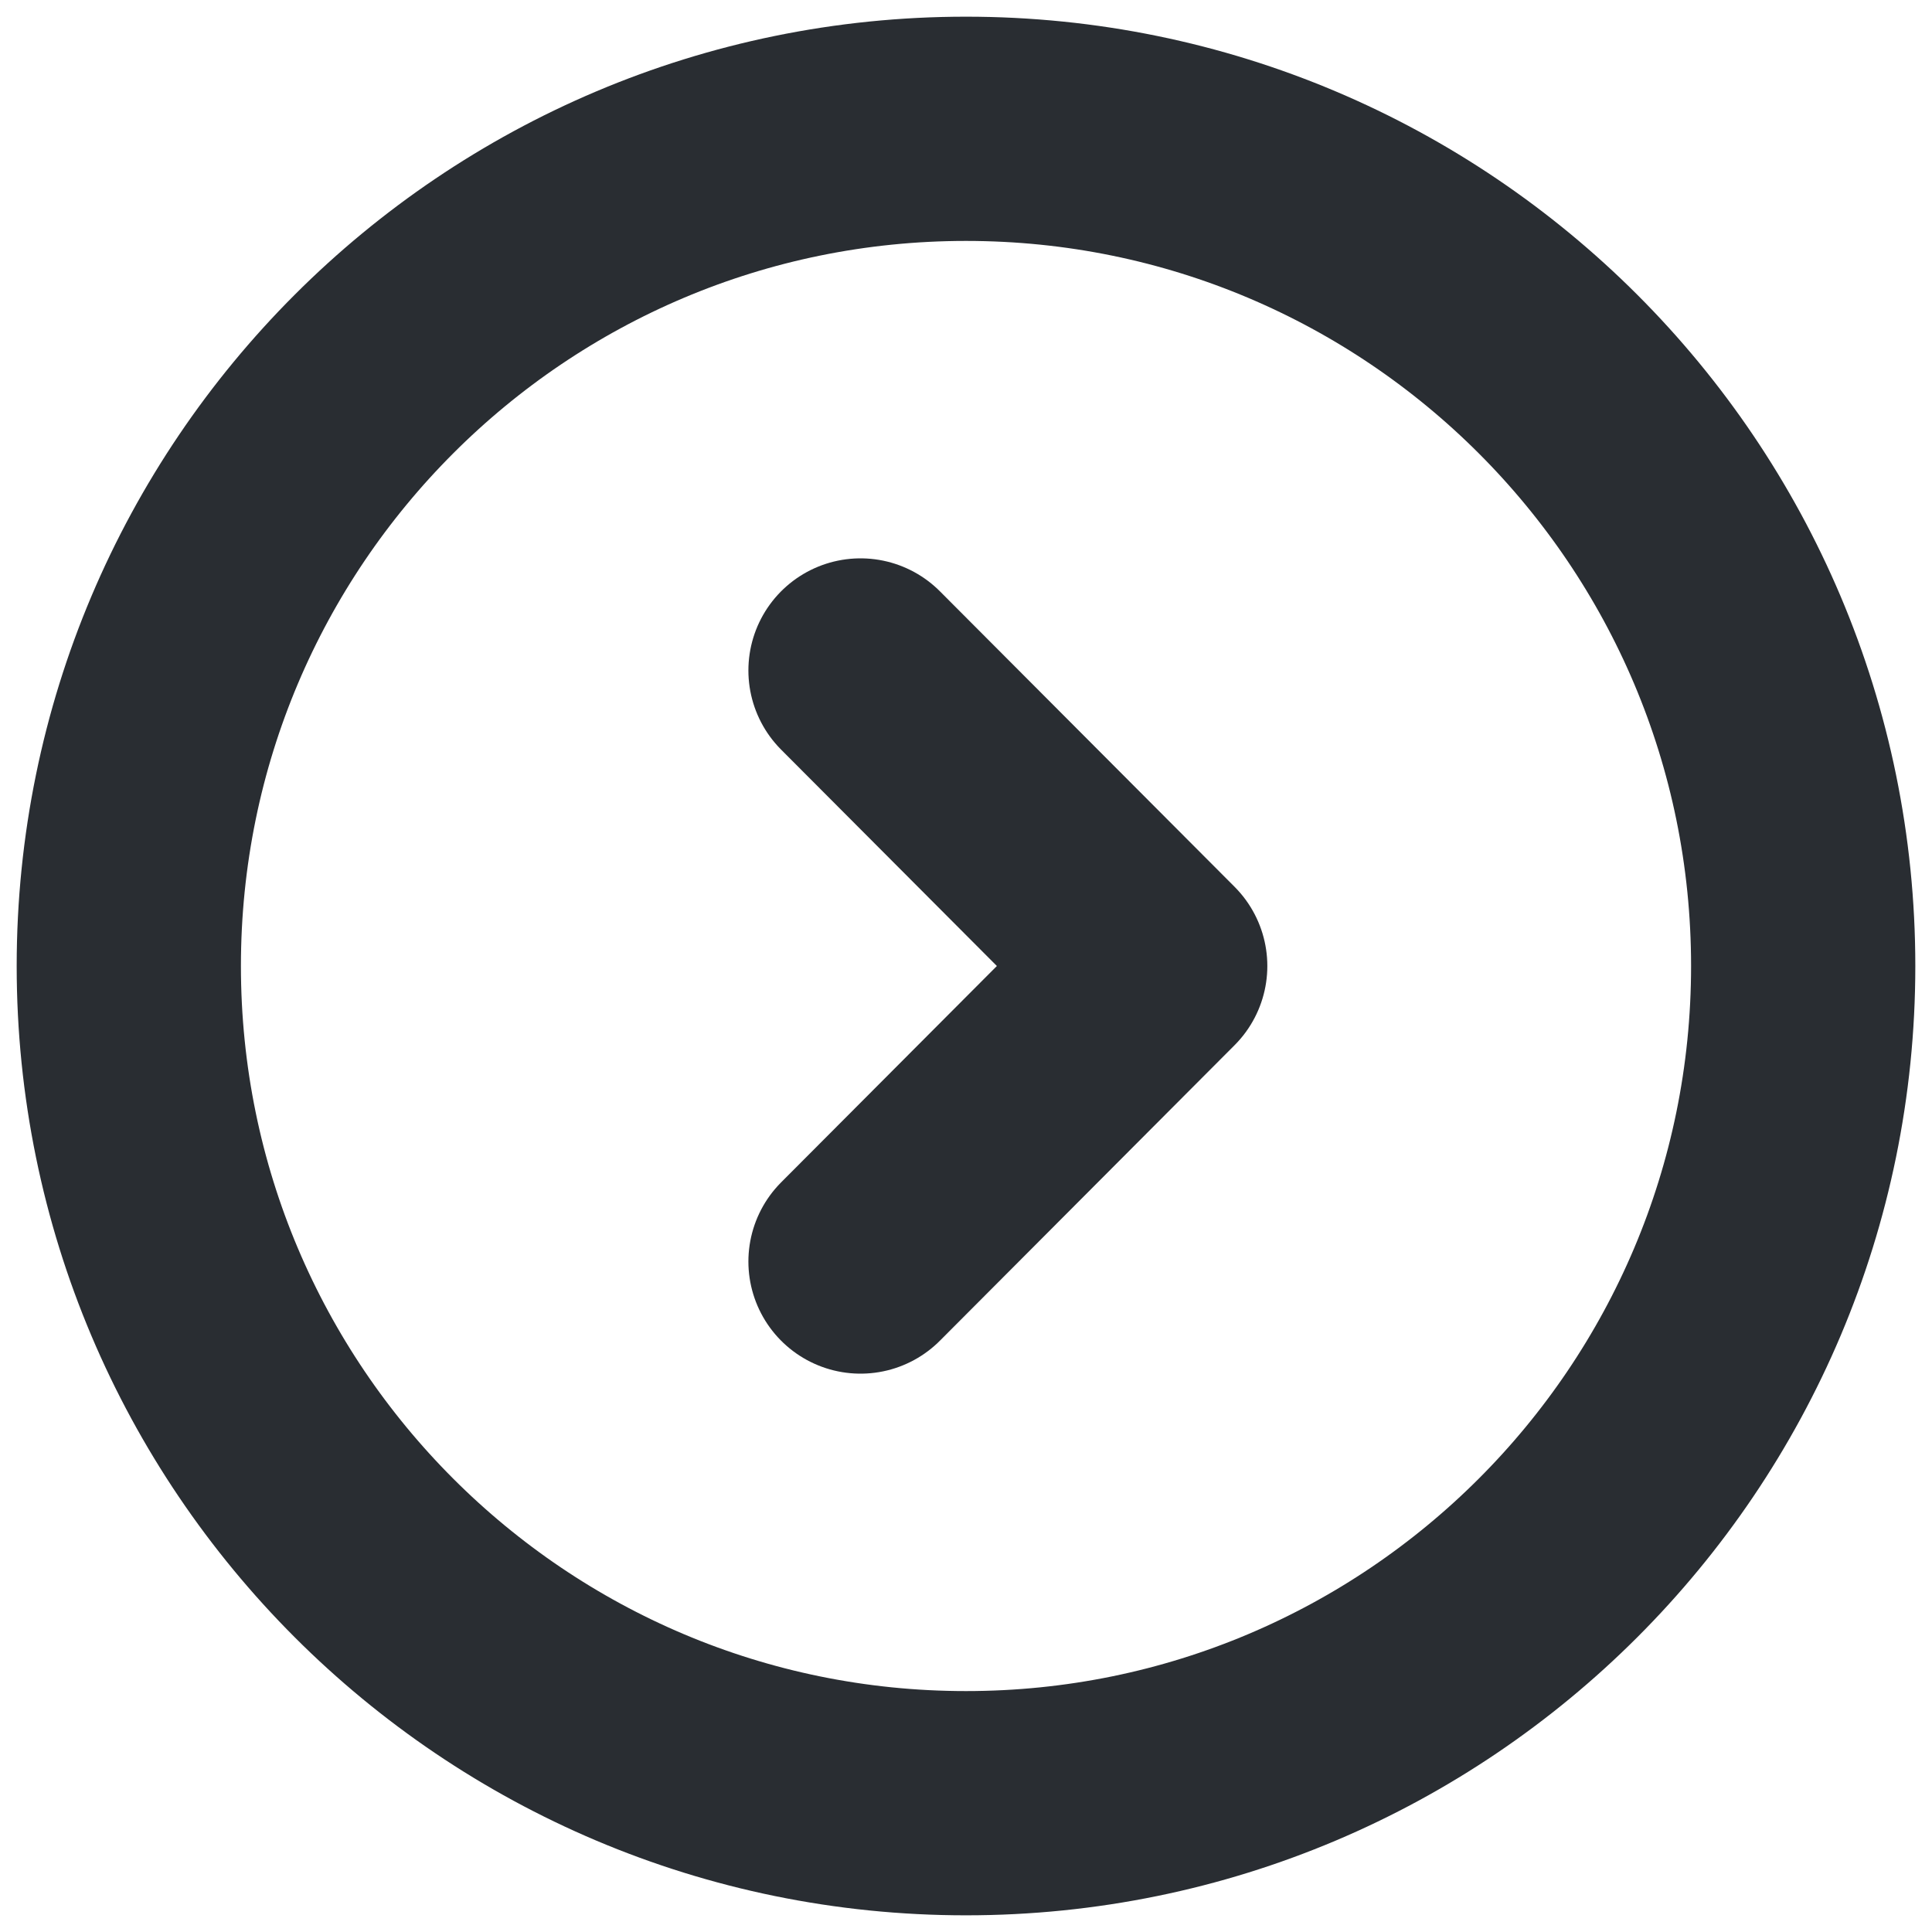
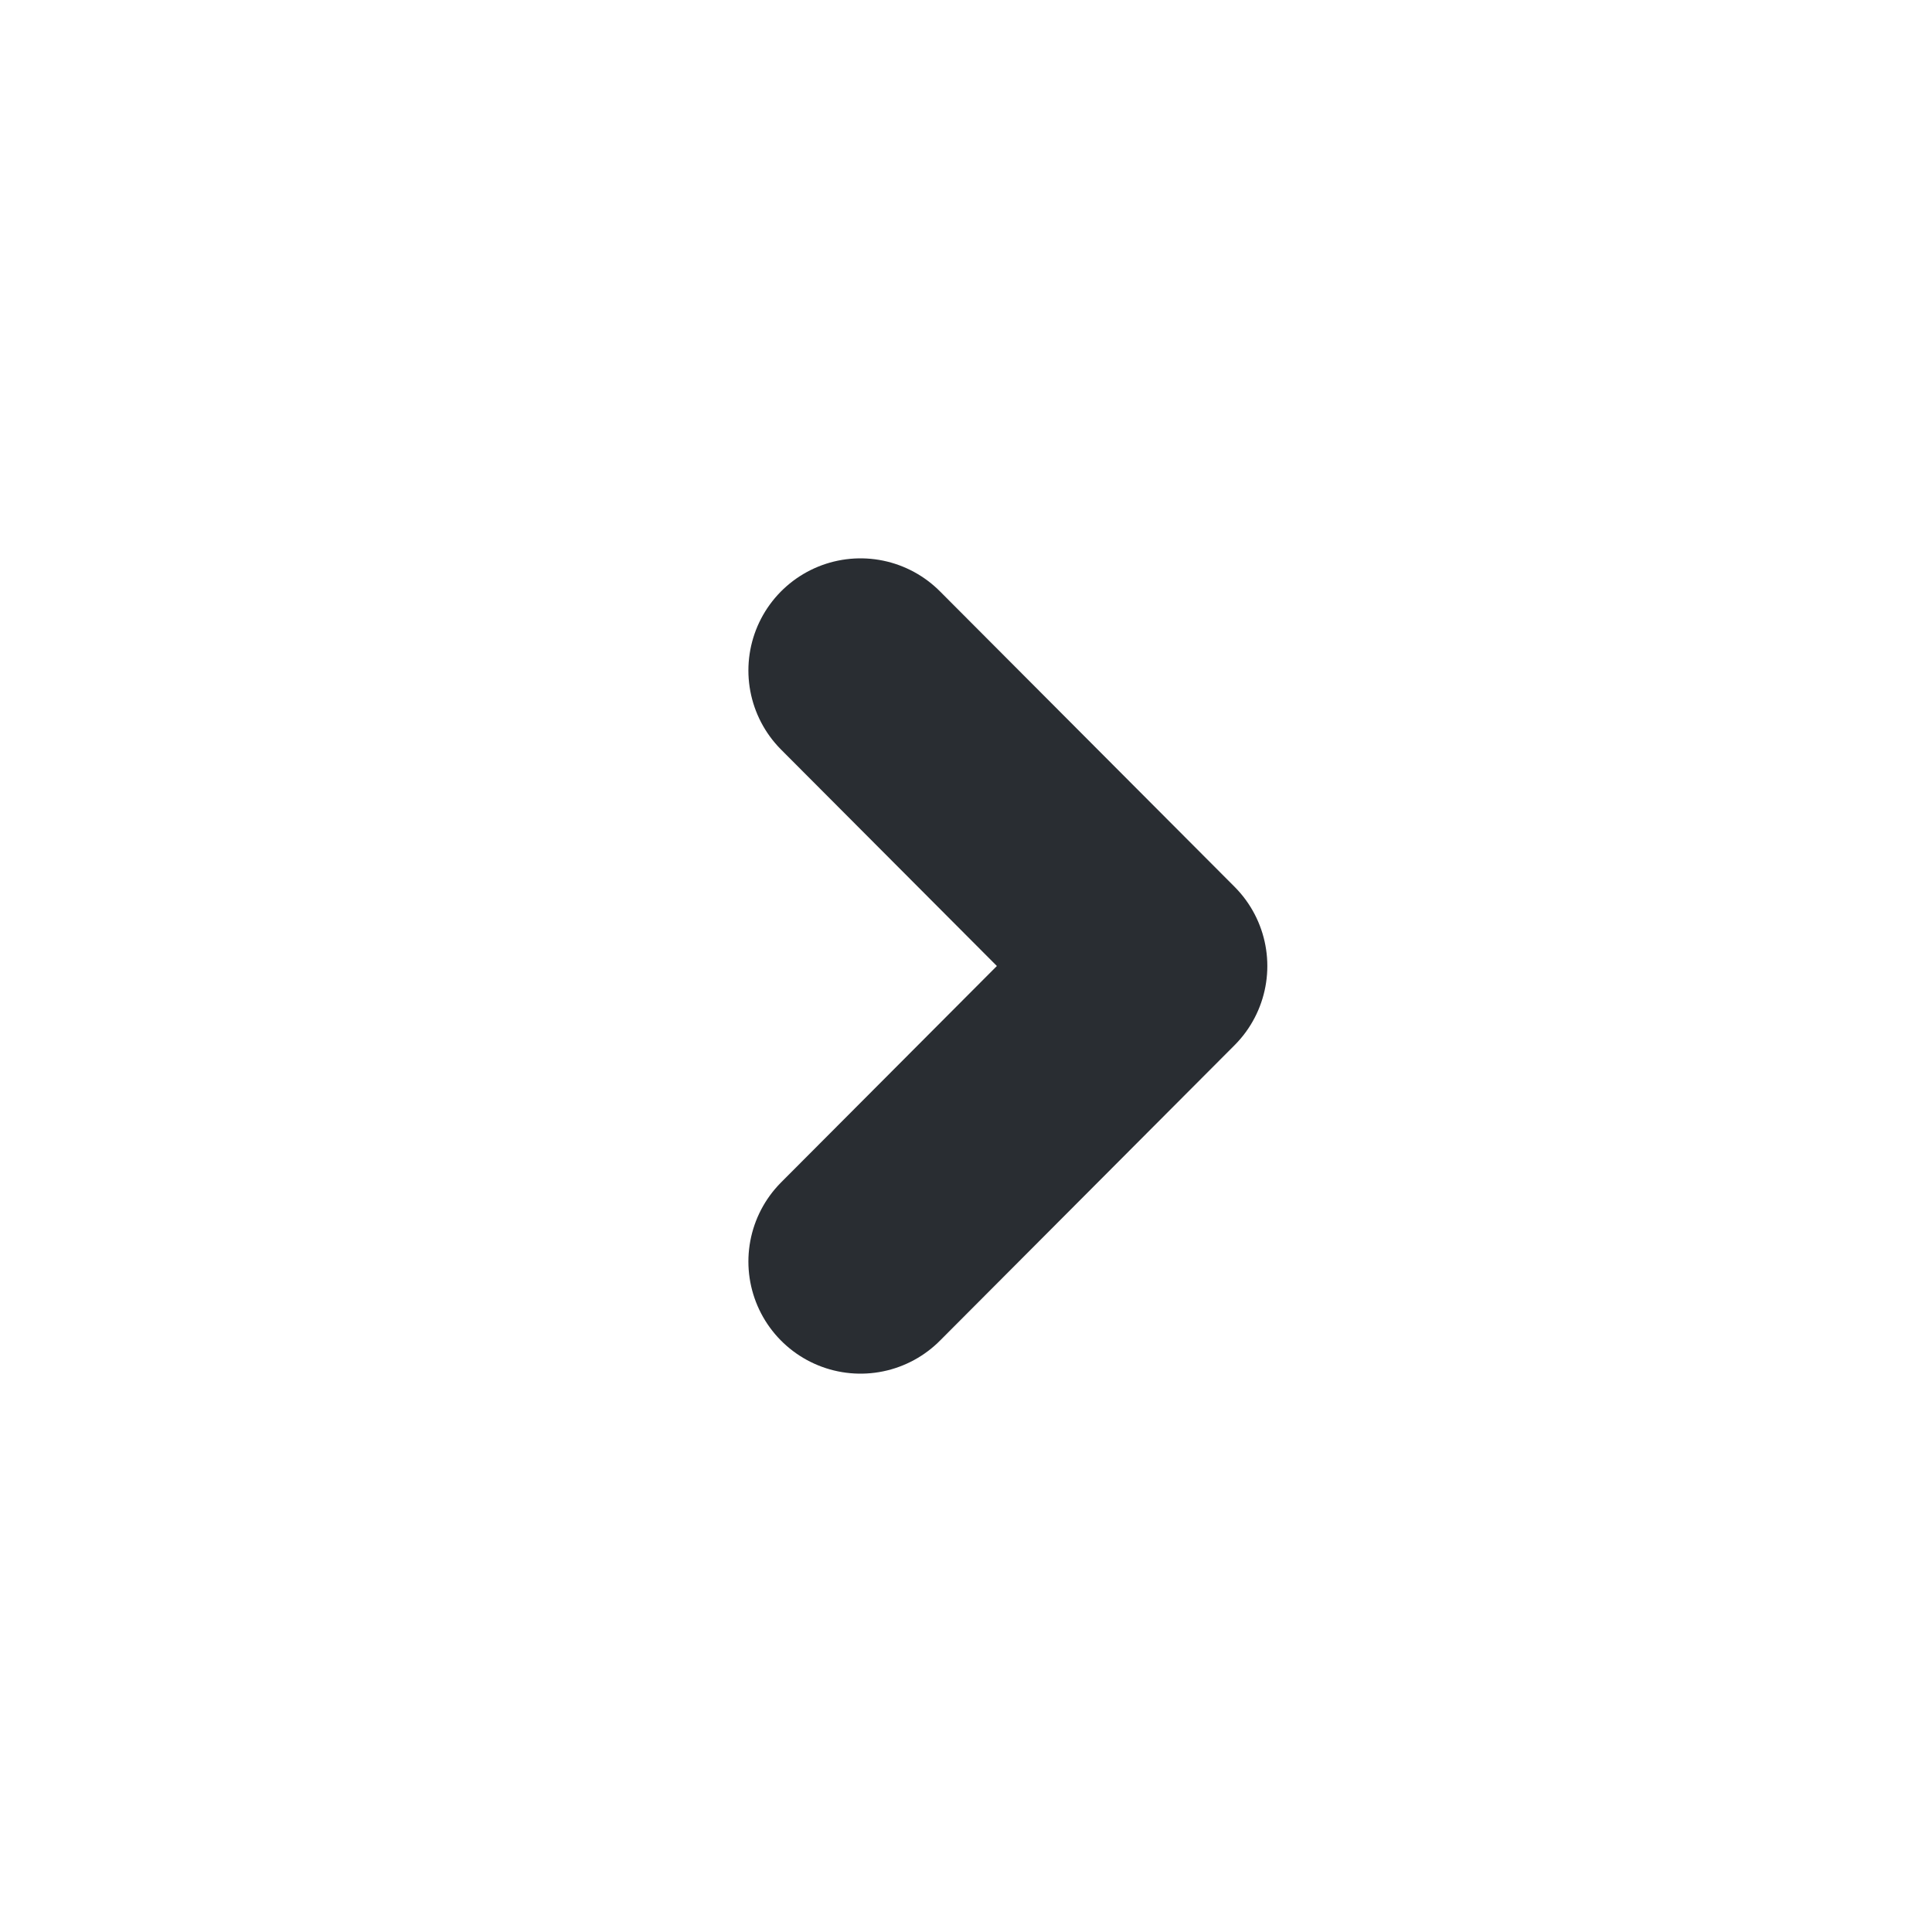
<svg xmlns="http://www.w3.org/2000/svg" width="30" height="30" viewBox="0 0 30 30" fill="none">
-   <path d="M15 28C22.18 28 28 22.18 28 15C28 7.82 22.18 2 15 2C7.82 2 2 7.82 2 15C2 22.18 7.82 28 15 28Z" stroke="#292D32" stroke-width="3.482" stroke-miterlimit="10" stroke-linecap="round" stroke-linejoin="round" />
  <path d="M13.362 19.589L17.938 15L13.362 10.411" stroke="#292D32" stroke-width="3.482" stroke-linecap="round" stroke-linejoin="round" />
</svg>